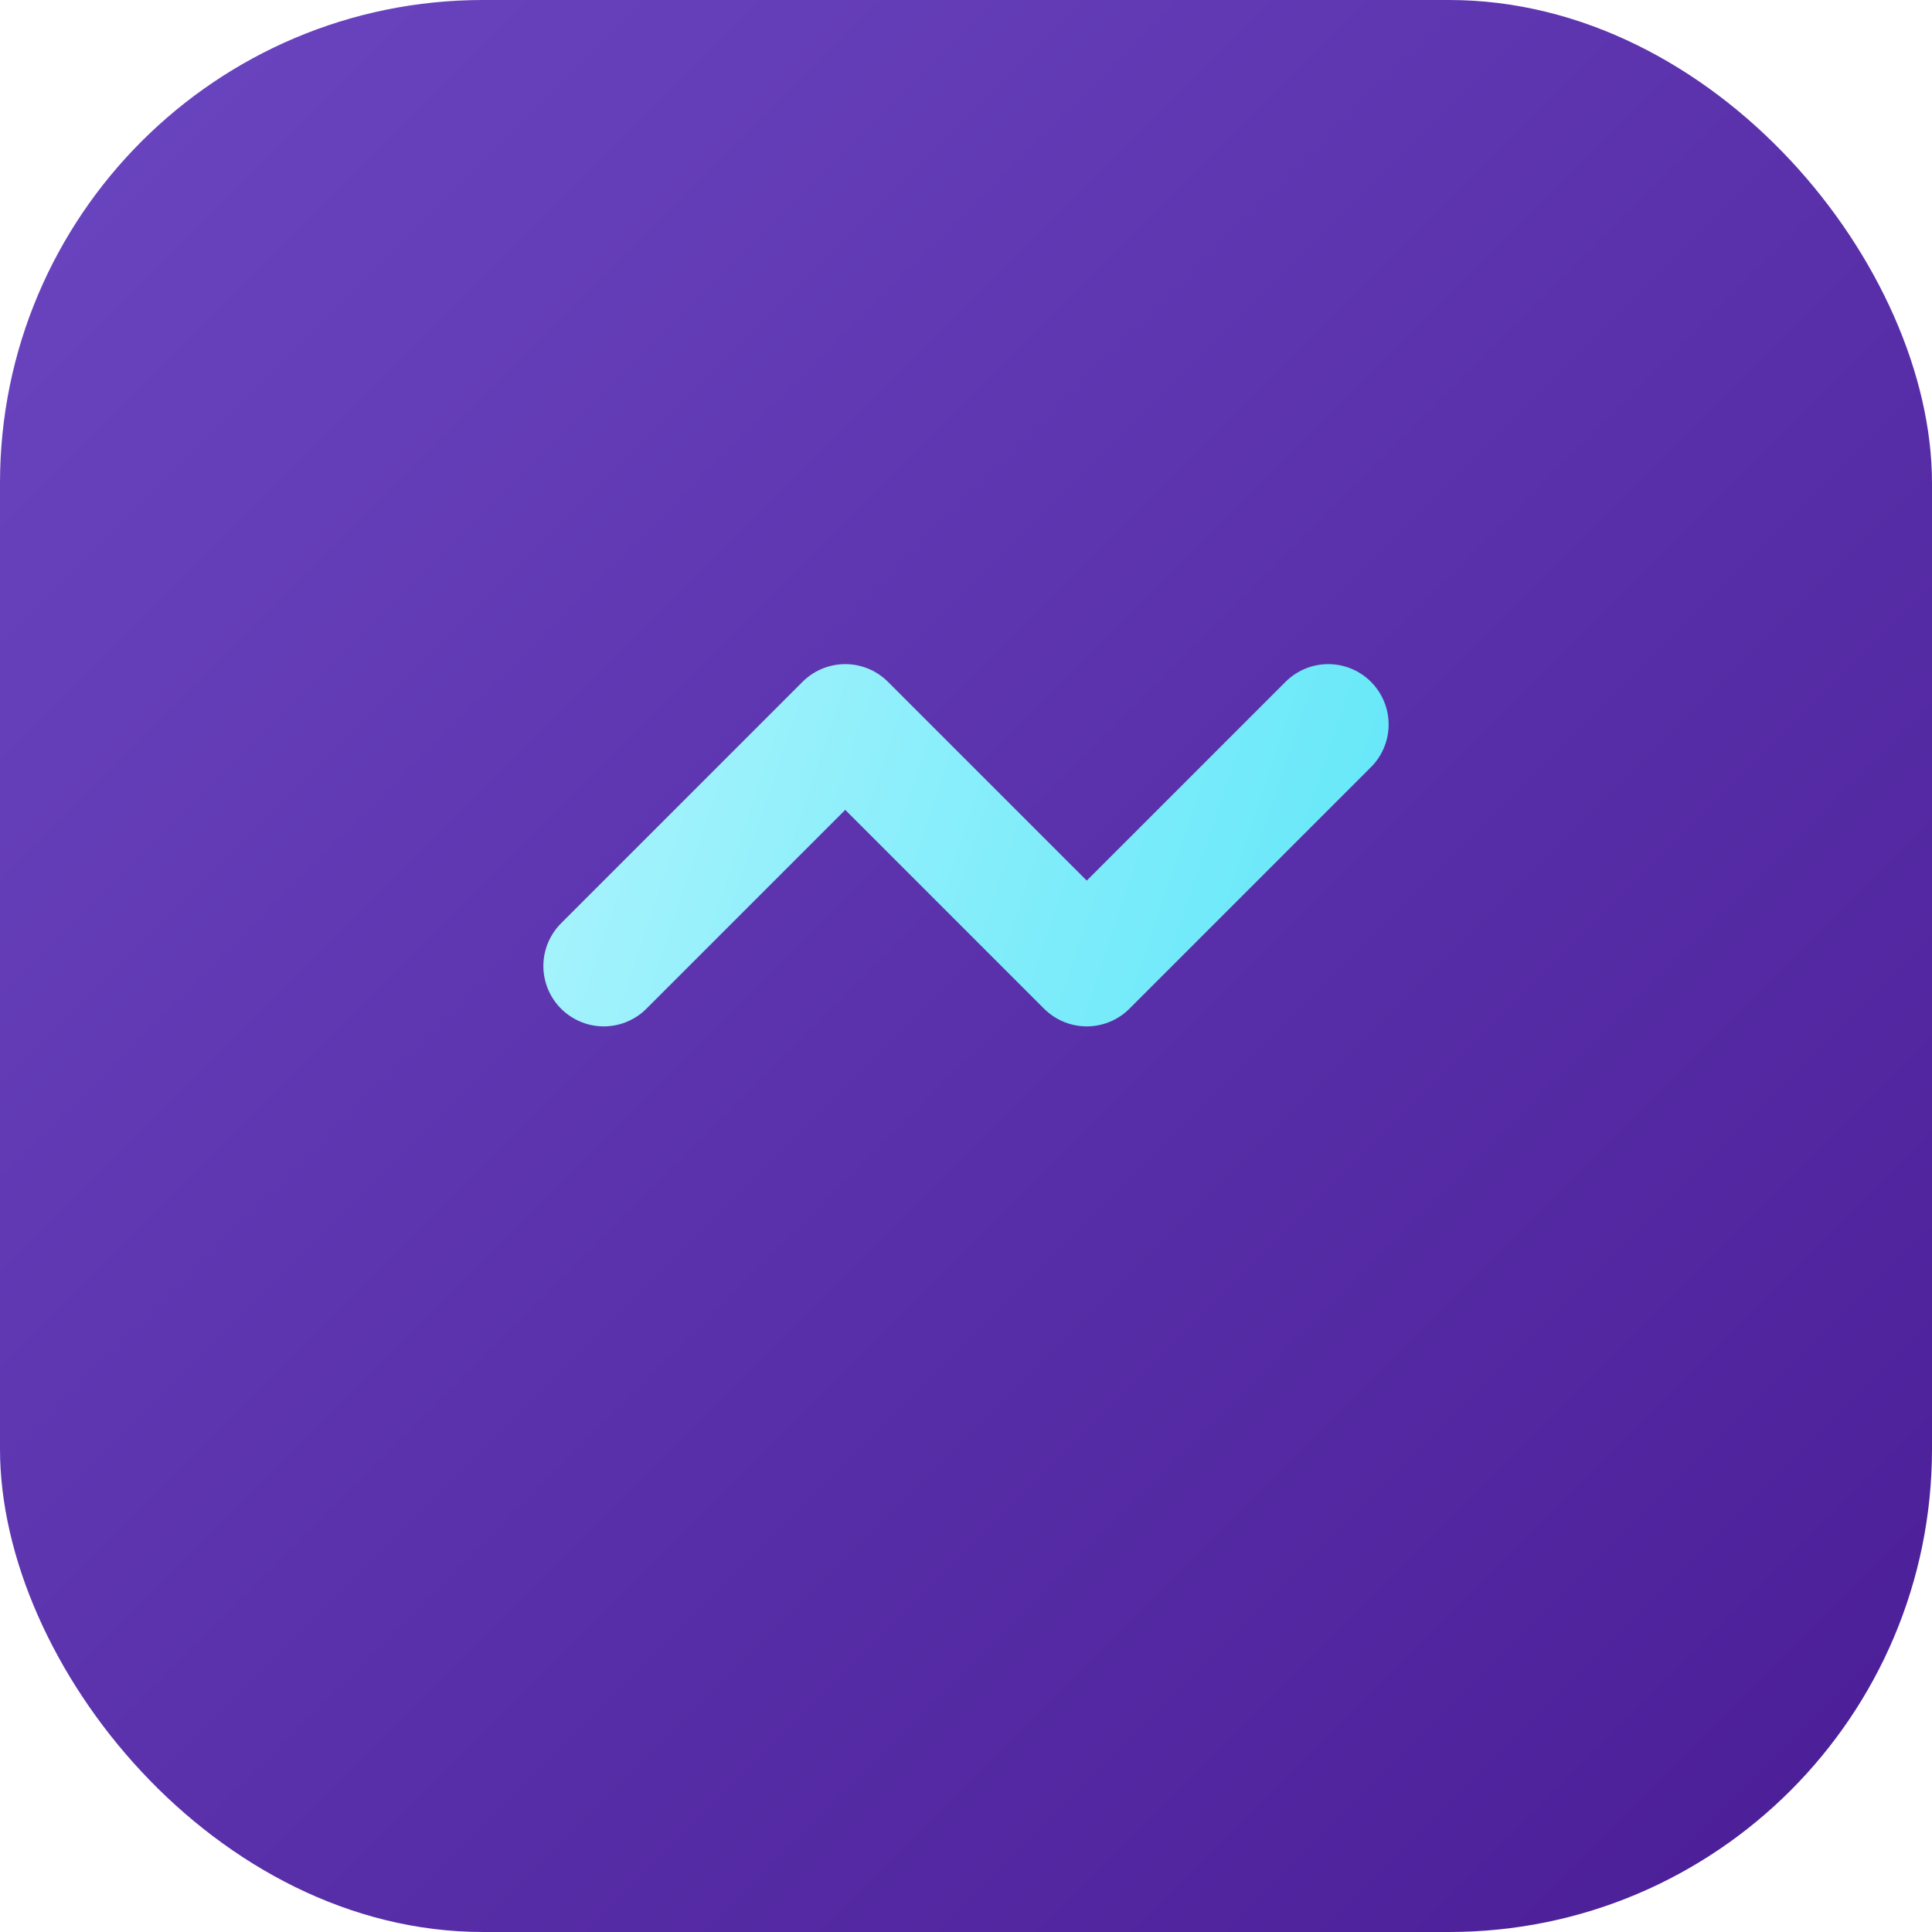
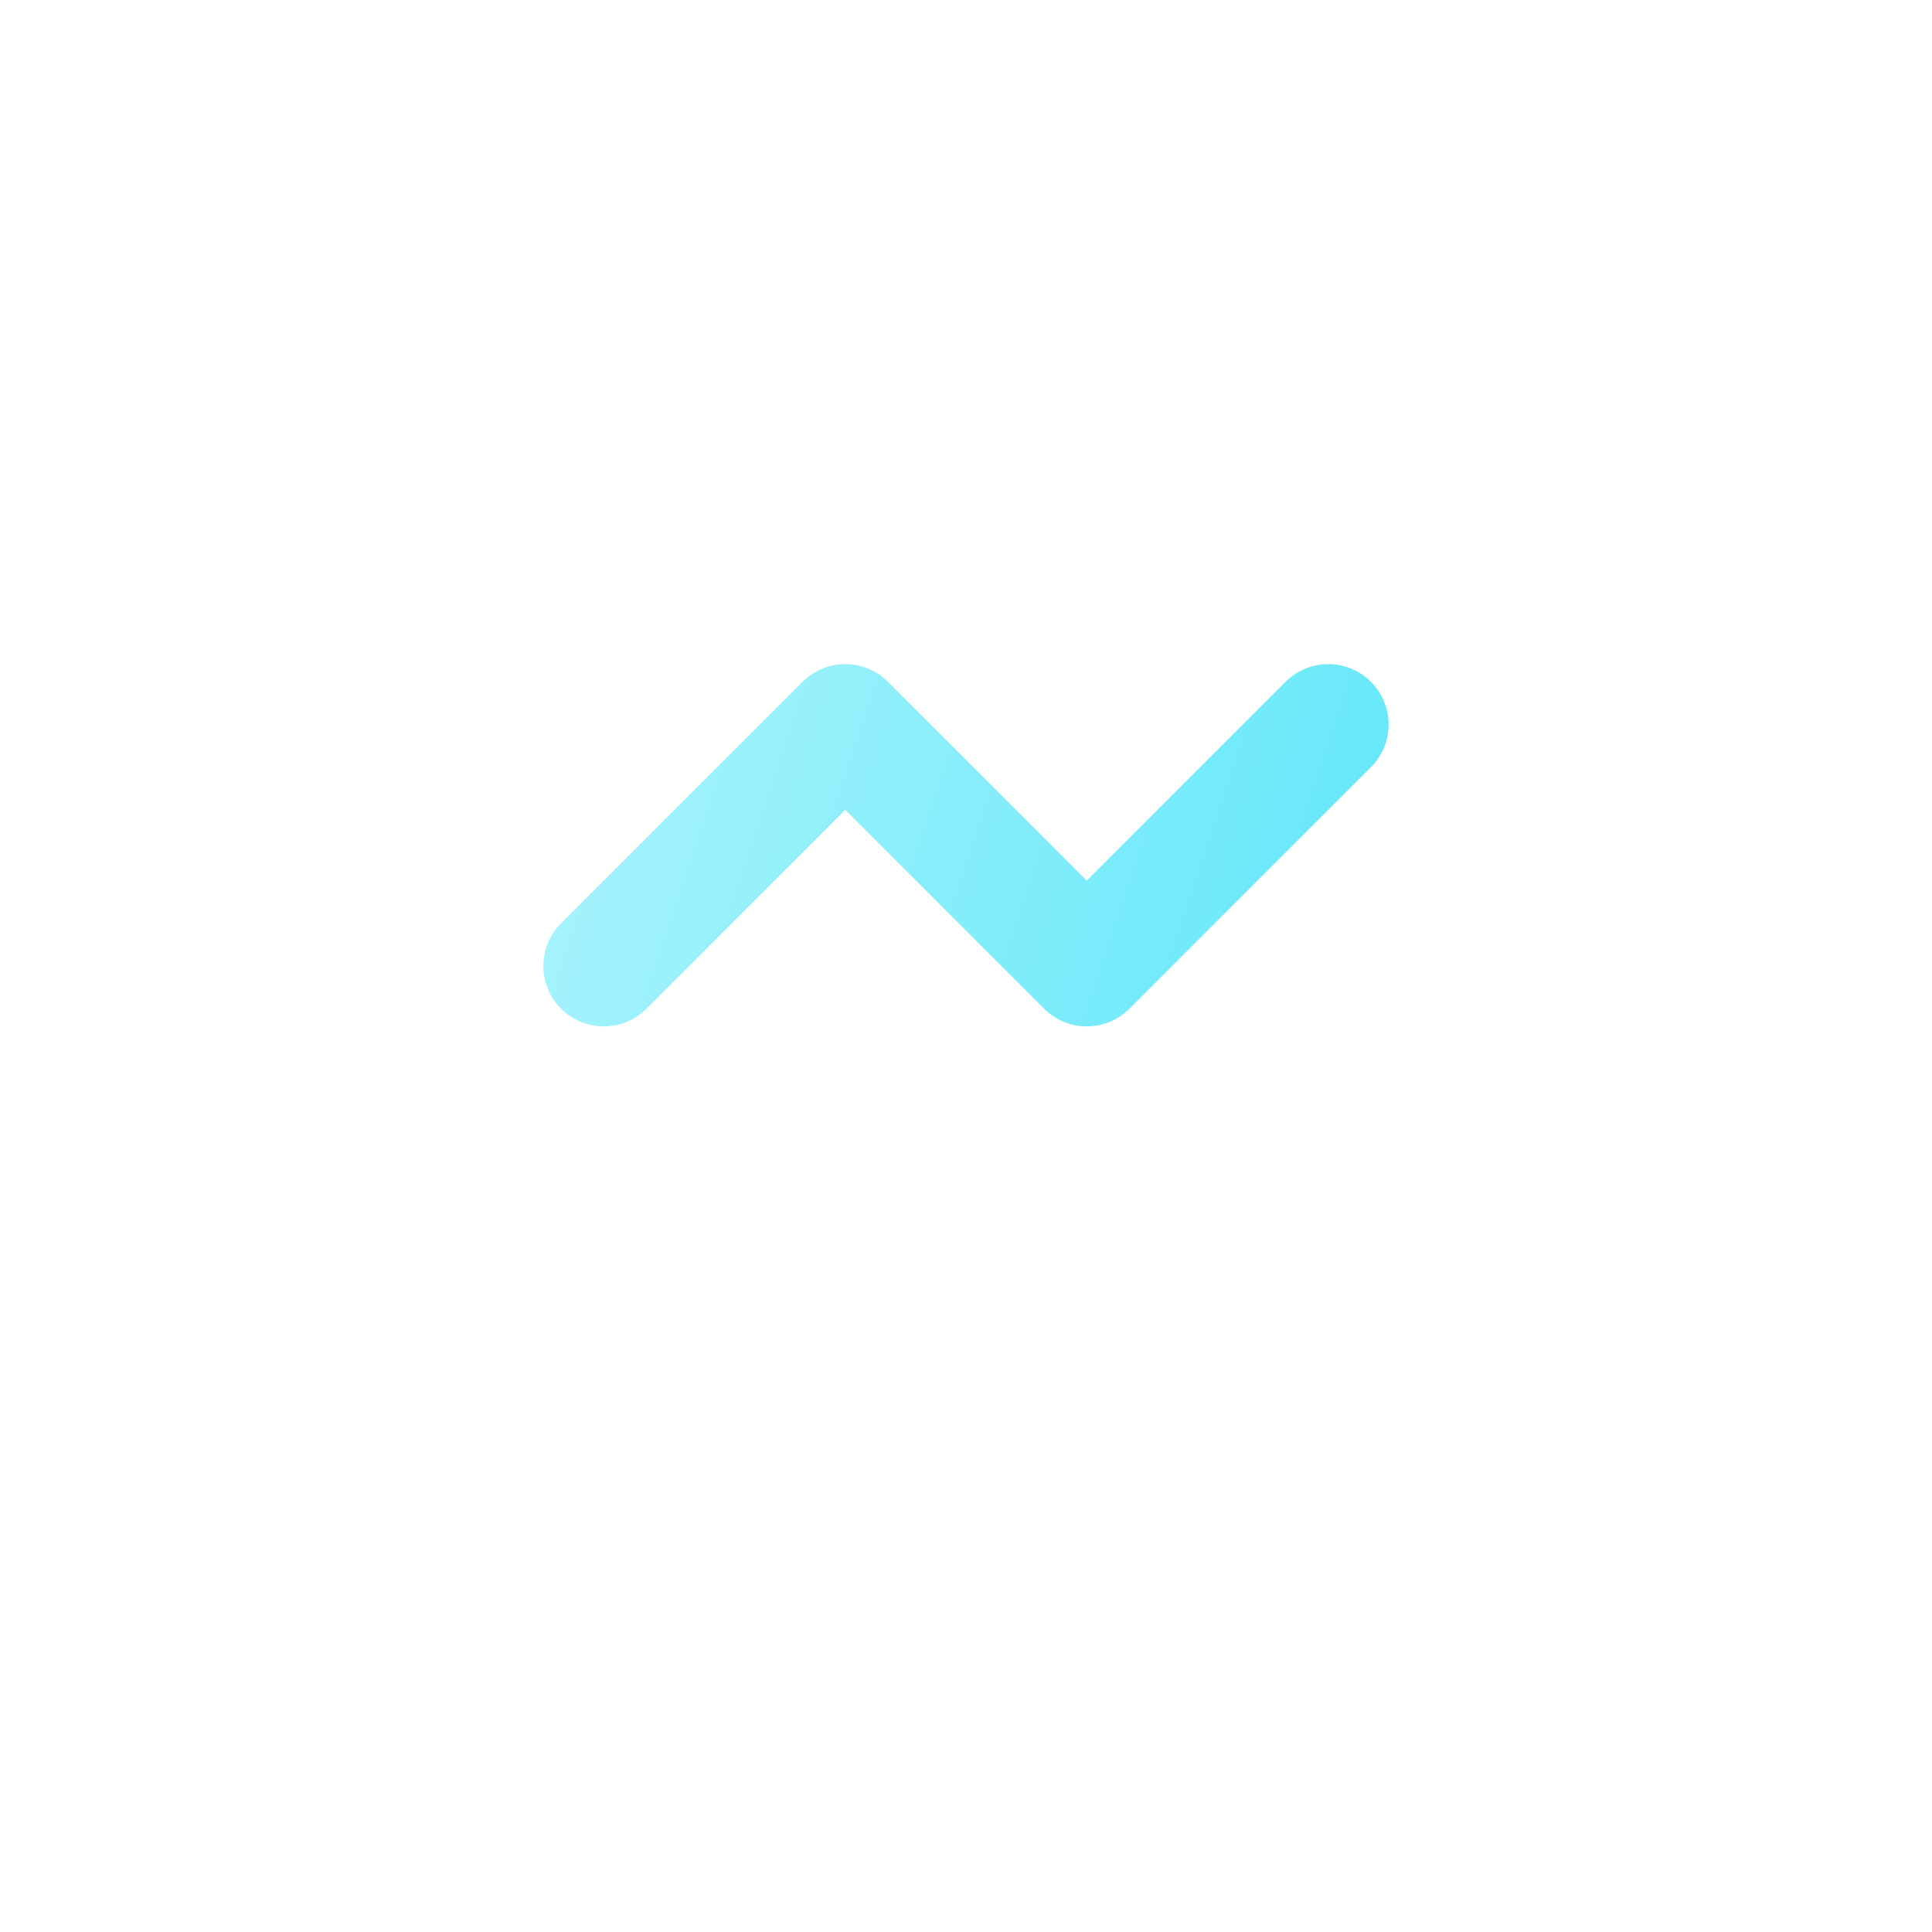
<svg xmlns="http://www.w3.org/2000/svg" width="32" height="32" viewBox="0 0 32 32" fill="none">
-   <rect width="32" height="32" rx="8" fill="url(#gradient-bg)" />
-   <path d="M8 8h16v16H8z" fill="none" />
+   <path d="M8 8h16v16z" fill="none" />
  <path d="M10 16L14 12L18 16L22 12" stroke="url(#gradient-icon)" stroke-width="2" stroke-linecap="round" stroke-linejoin="round" />
  <defs>
    <linearGradient id="gradient-bg" x1="0" y1="0" x2="32" y2="32" gradientUnits="userSpaceOnUse">
      <stop offset="0%" stop-color="#6B46C1" />
      <stop offset="100%" stop-color="#4A1D96" />
    </linearGradient>
    <linearGradient id="gradient-icon" x1="10" y1="12" x2="22" y2="16" gradientUnits="userSpaceOnUse">
      <stop offset="0%" stop-color="#A5F3FC" />
      <stop offset="100%" stop-color="#67E8F9" />
    </linearGradient>
  </defs>
</svg>